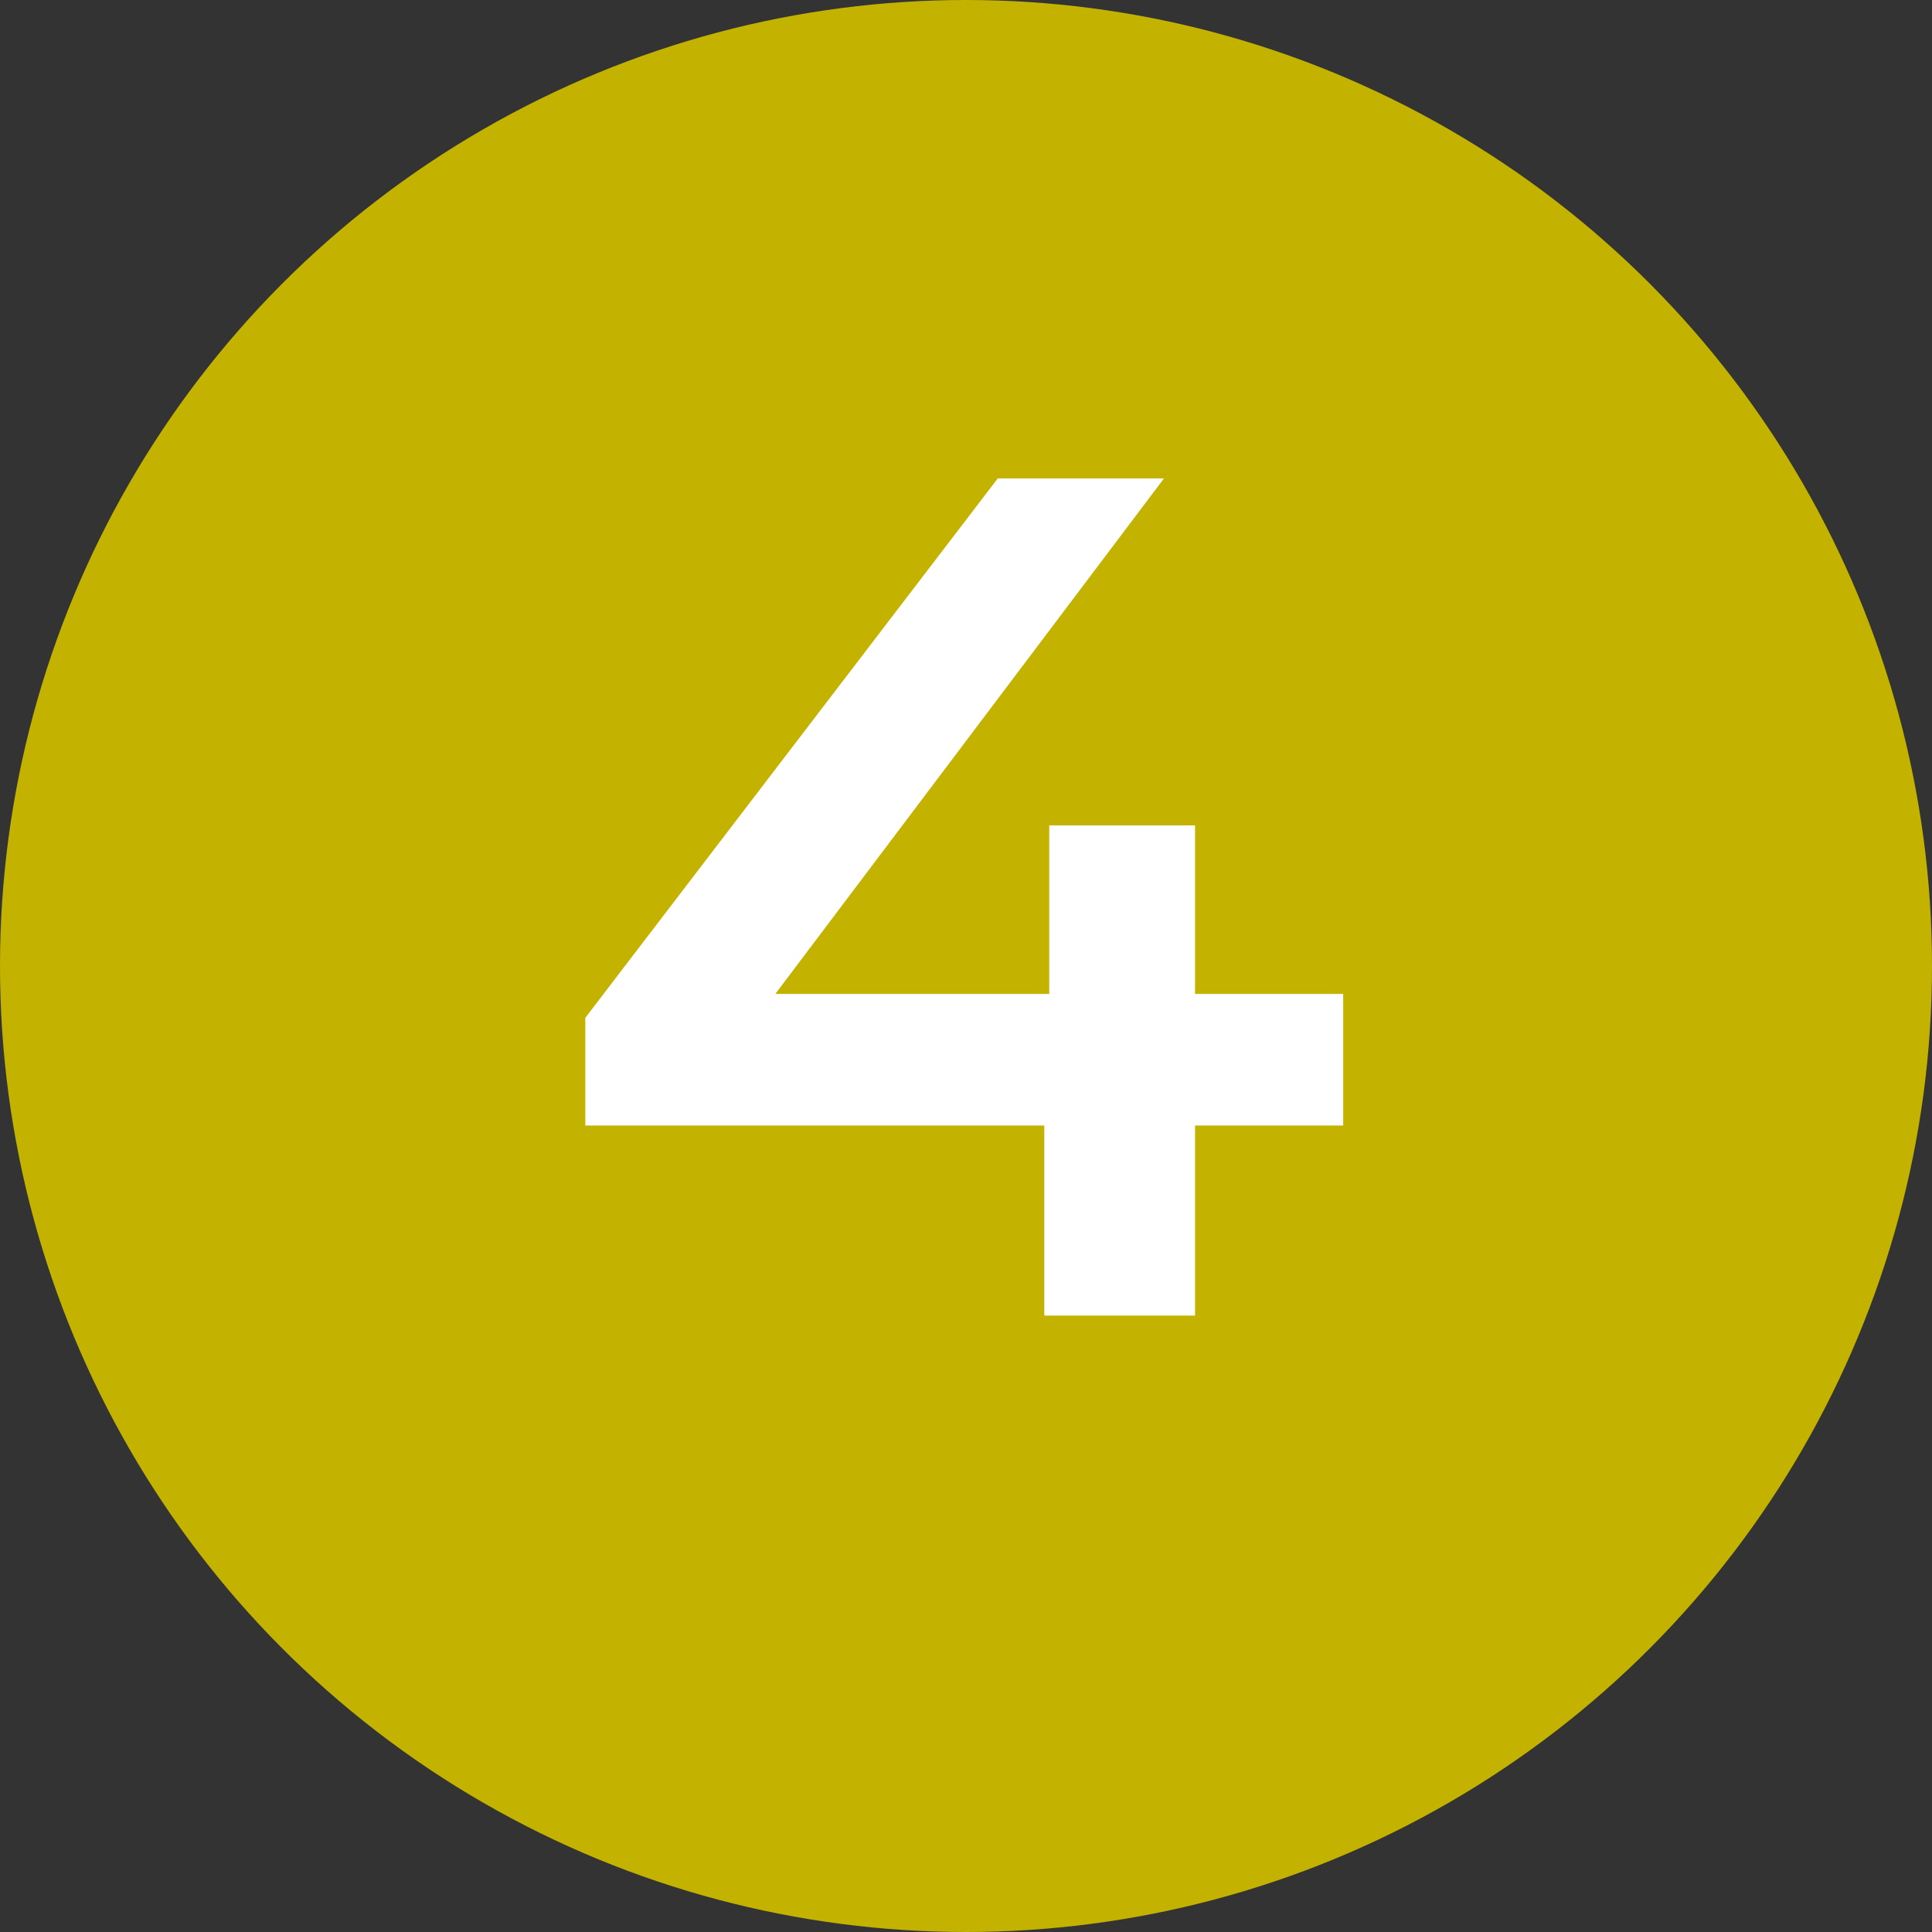
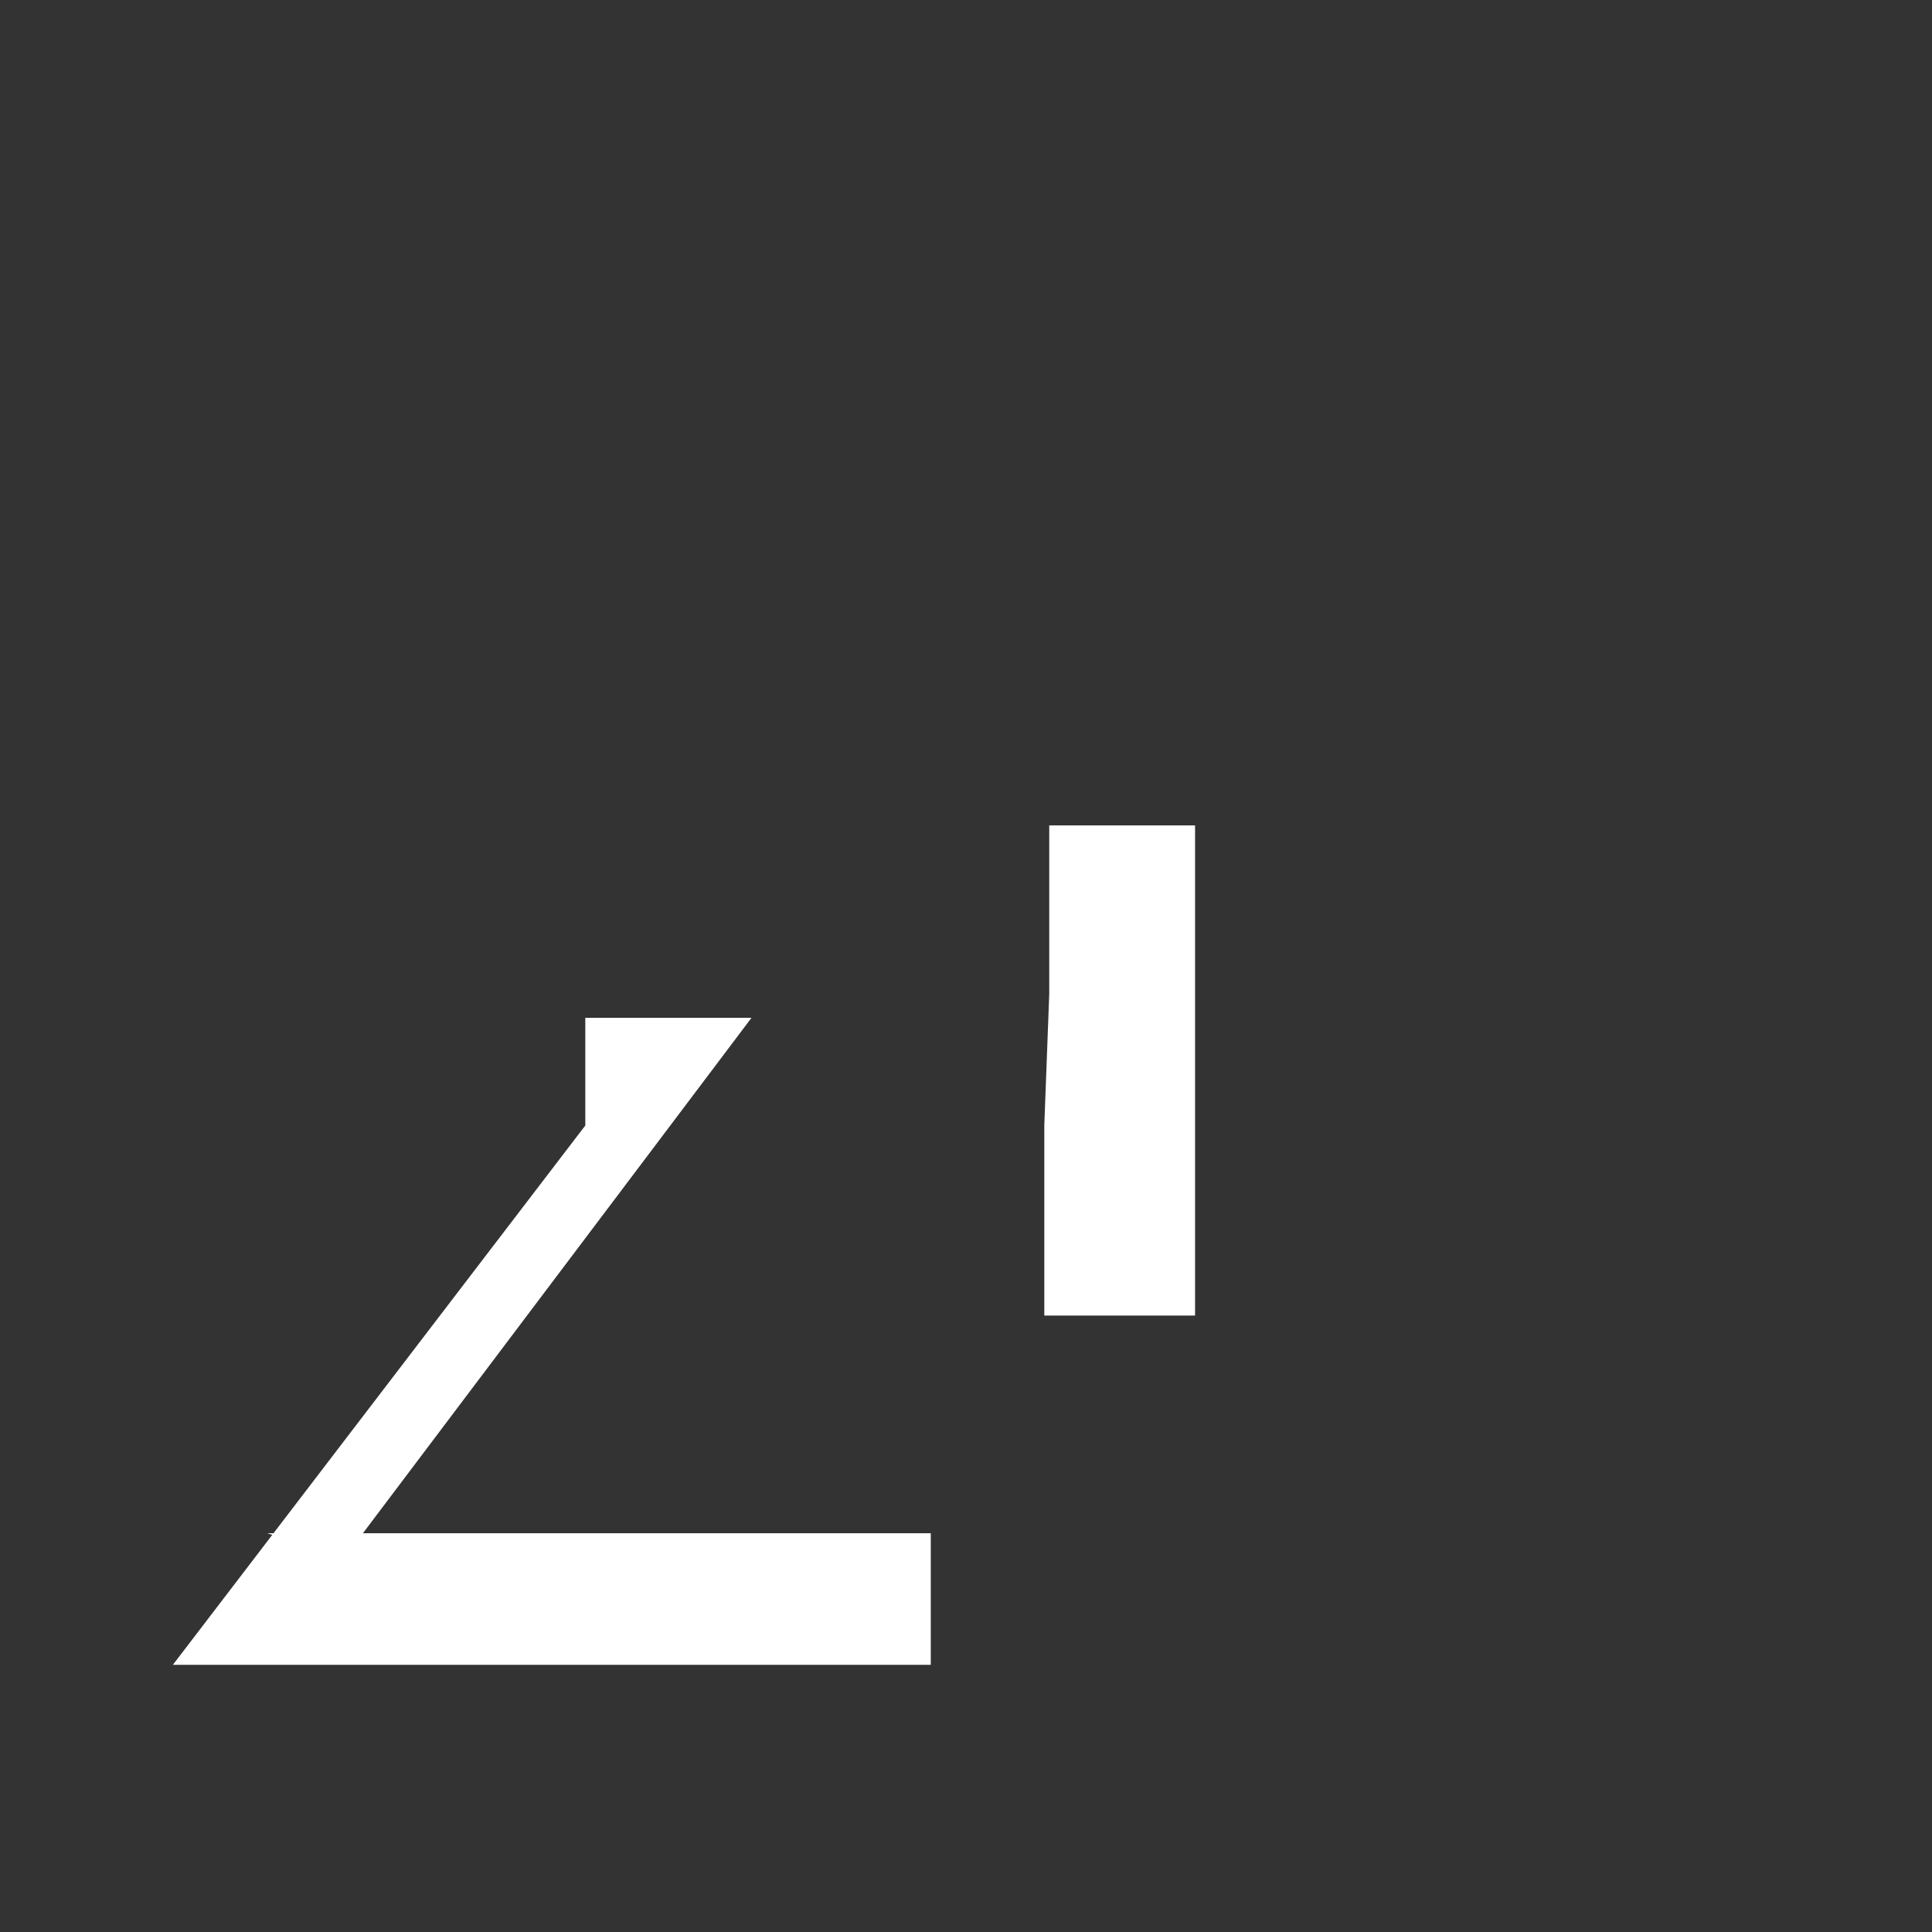
<svg xmlns="http://www.w3.org/2000/svg" id="Capa_2" data-name="Capa 2" viewBox="0 0 66.38 66.38">
  <rect x="0" y="0" width="66.38" height="66.38" fill="#333333" stroke="none" />
  <defs>
    <style>      .cls-1 {        fill: #fff;      }      .cls-1, .cls-2 {        stroke-width: 0px;      }      .cls-2 {        fill: #c3b300;      }    </style>
  </defs>
  <g id="Layer_1" data-name="Layer 1">
    <g>
      <g id="Services_03" data-name="Services 03">
-         <circle class="cls-2" cx="33.19" cy="33.19" r="33.19" />
-       </g>
-       <path class="cls-1" d="m20.11,38.67v-3.7l14.17-18.53h5.71l-13.97,18.53-2.67-.82h22.8v4.52h-26.04Zm15.77,6.53v-6.53l.17-4.52v-5.79h5.01v16.84h-5.18Z" />
+         </g>
+       <path class="cls-1" d="m20.11,38.67v-3.7h5.71l-13.97,18.53-2.67-.82h22.8v4.52h-26.04Zm15.77,6.53v-6.53l.17-4.52v-5.79h5.01v16.84h-5.18Z" />
    </g>
  </g>
</svg>